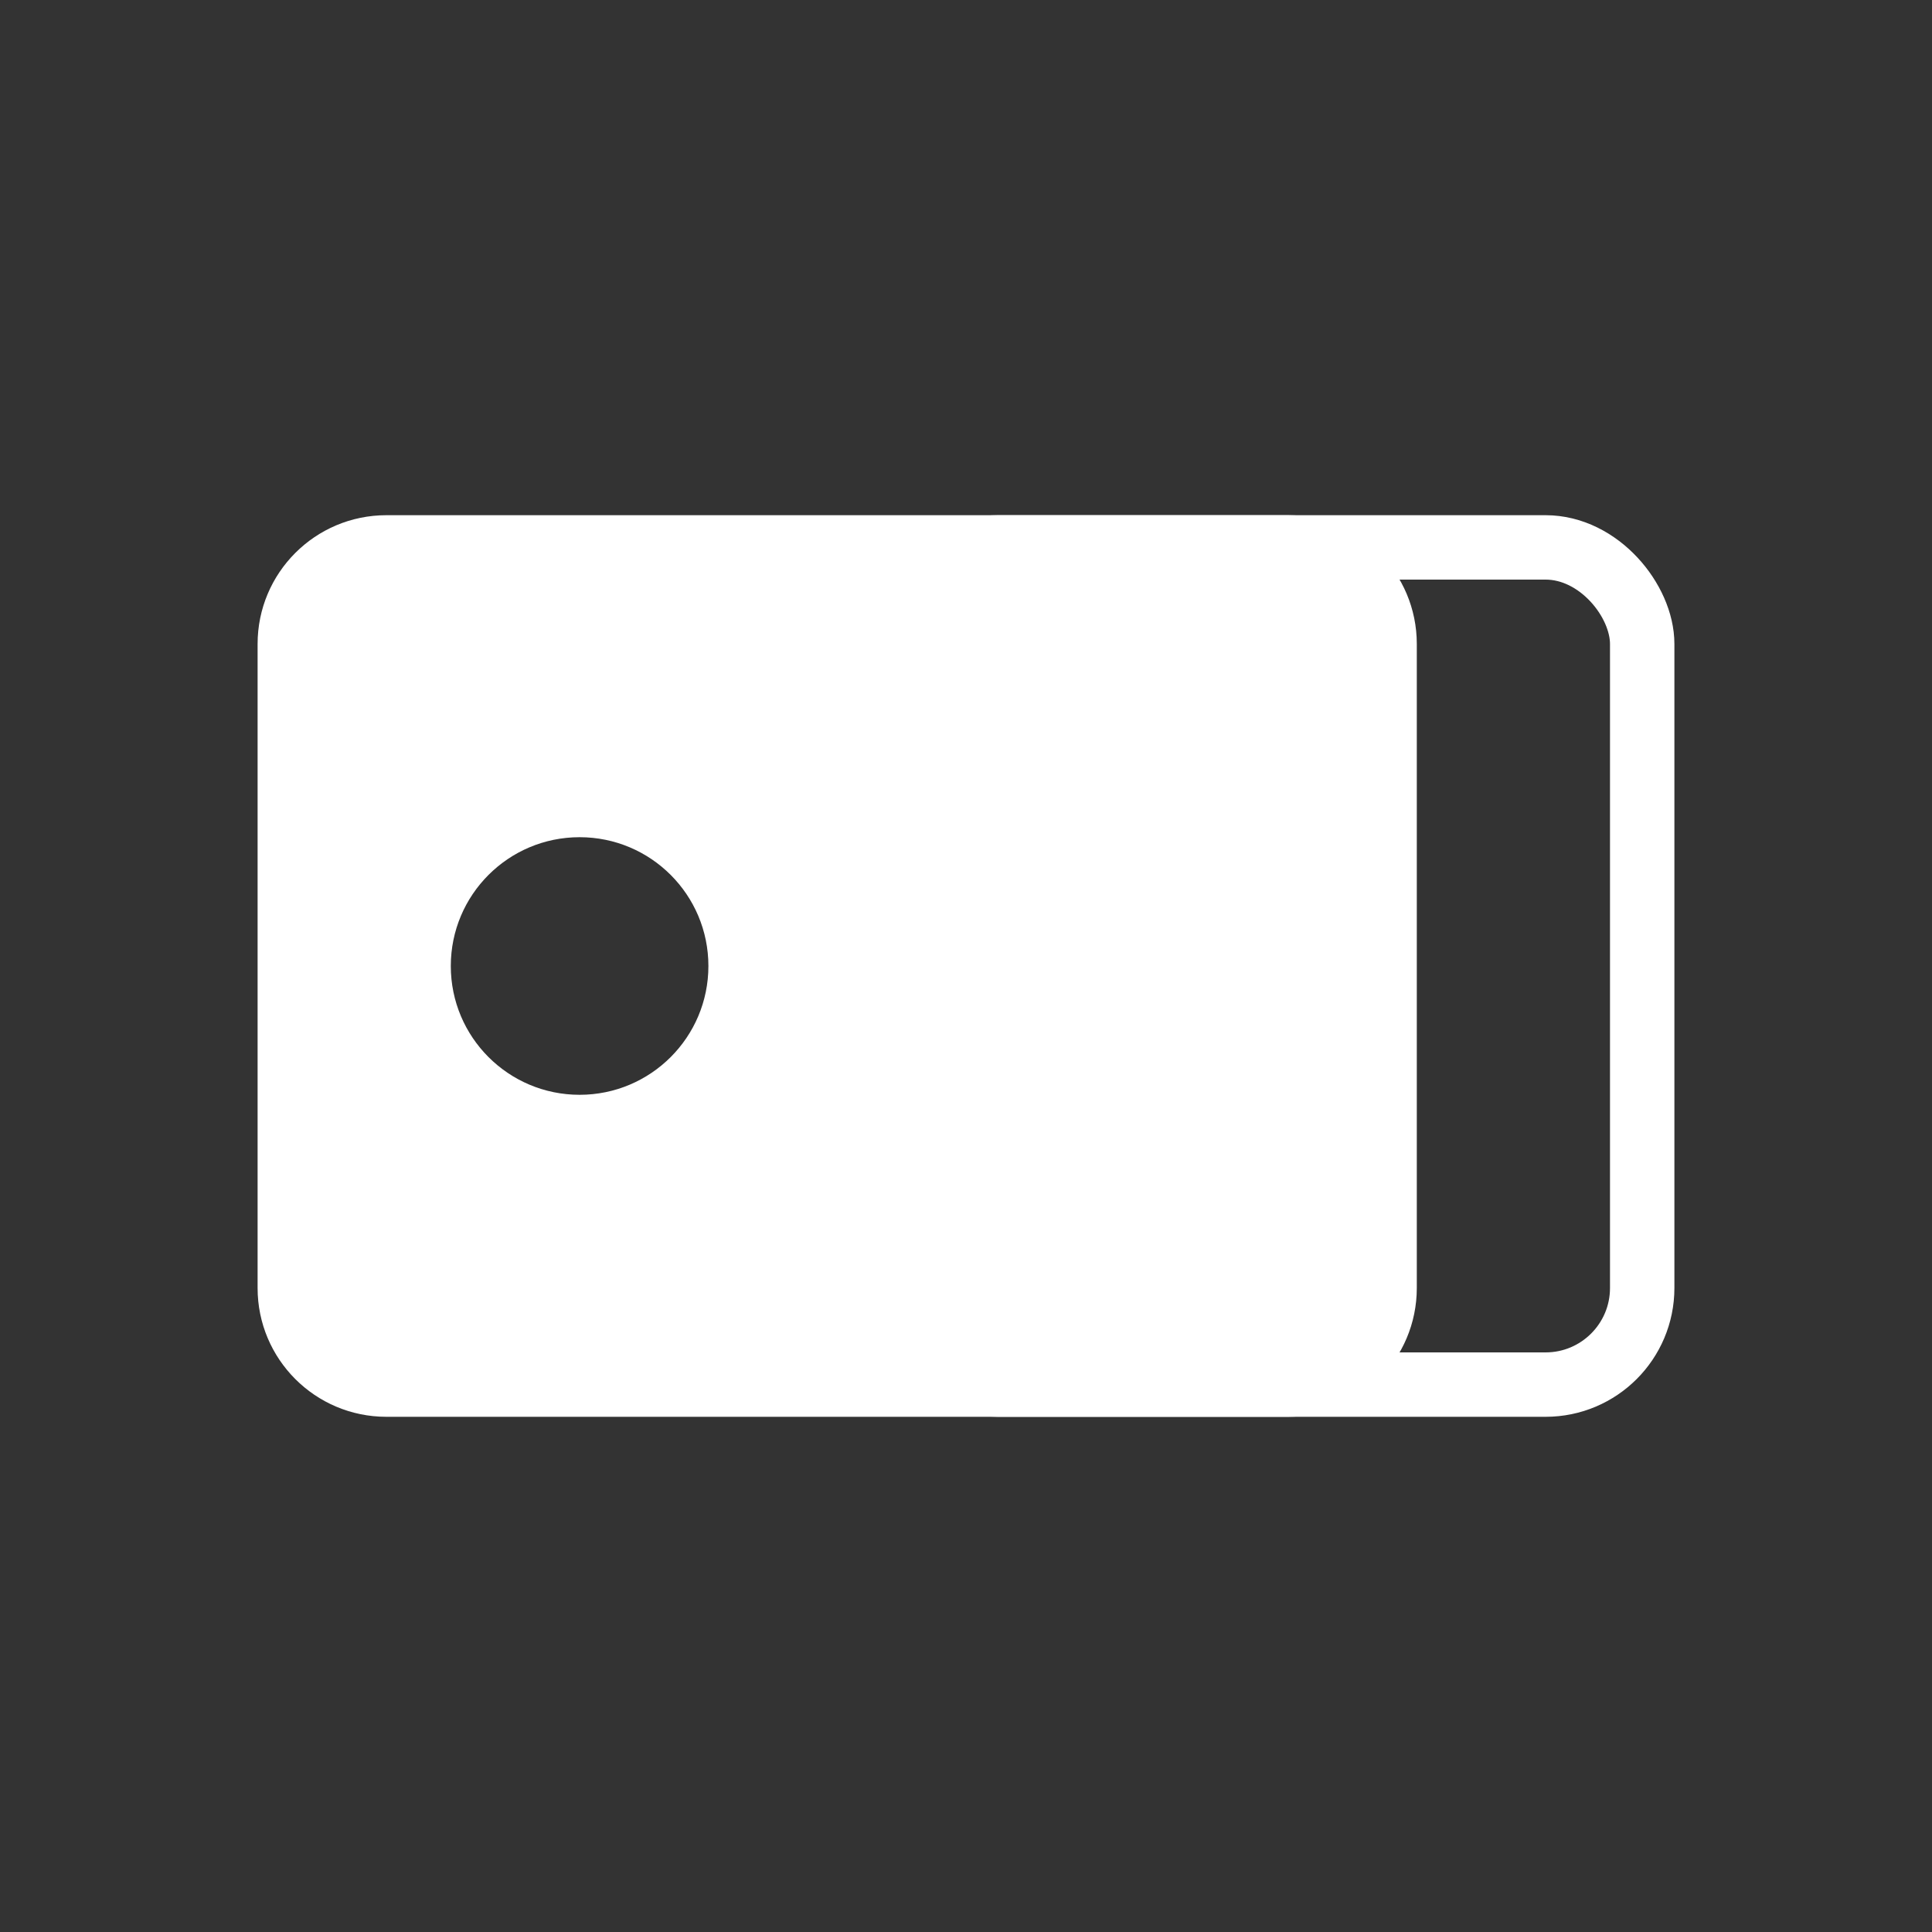
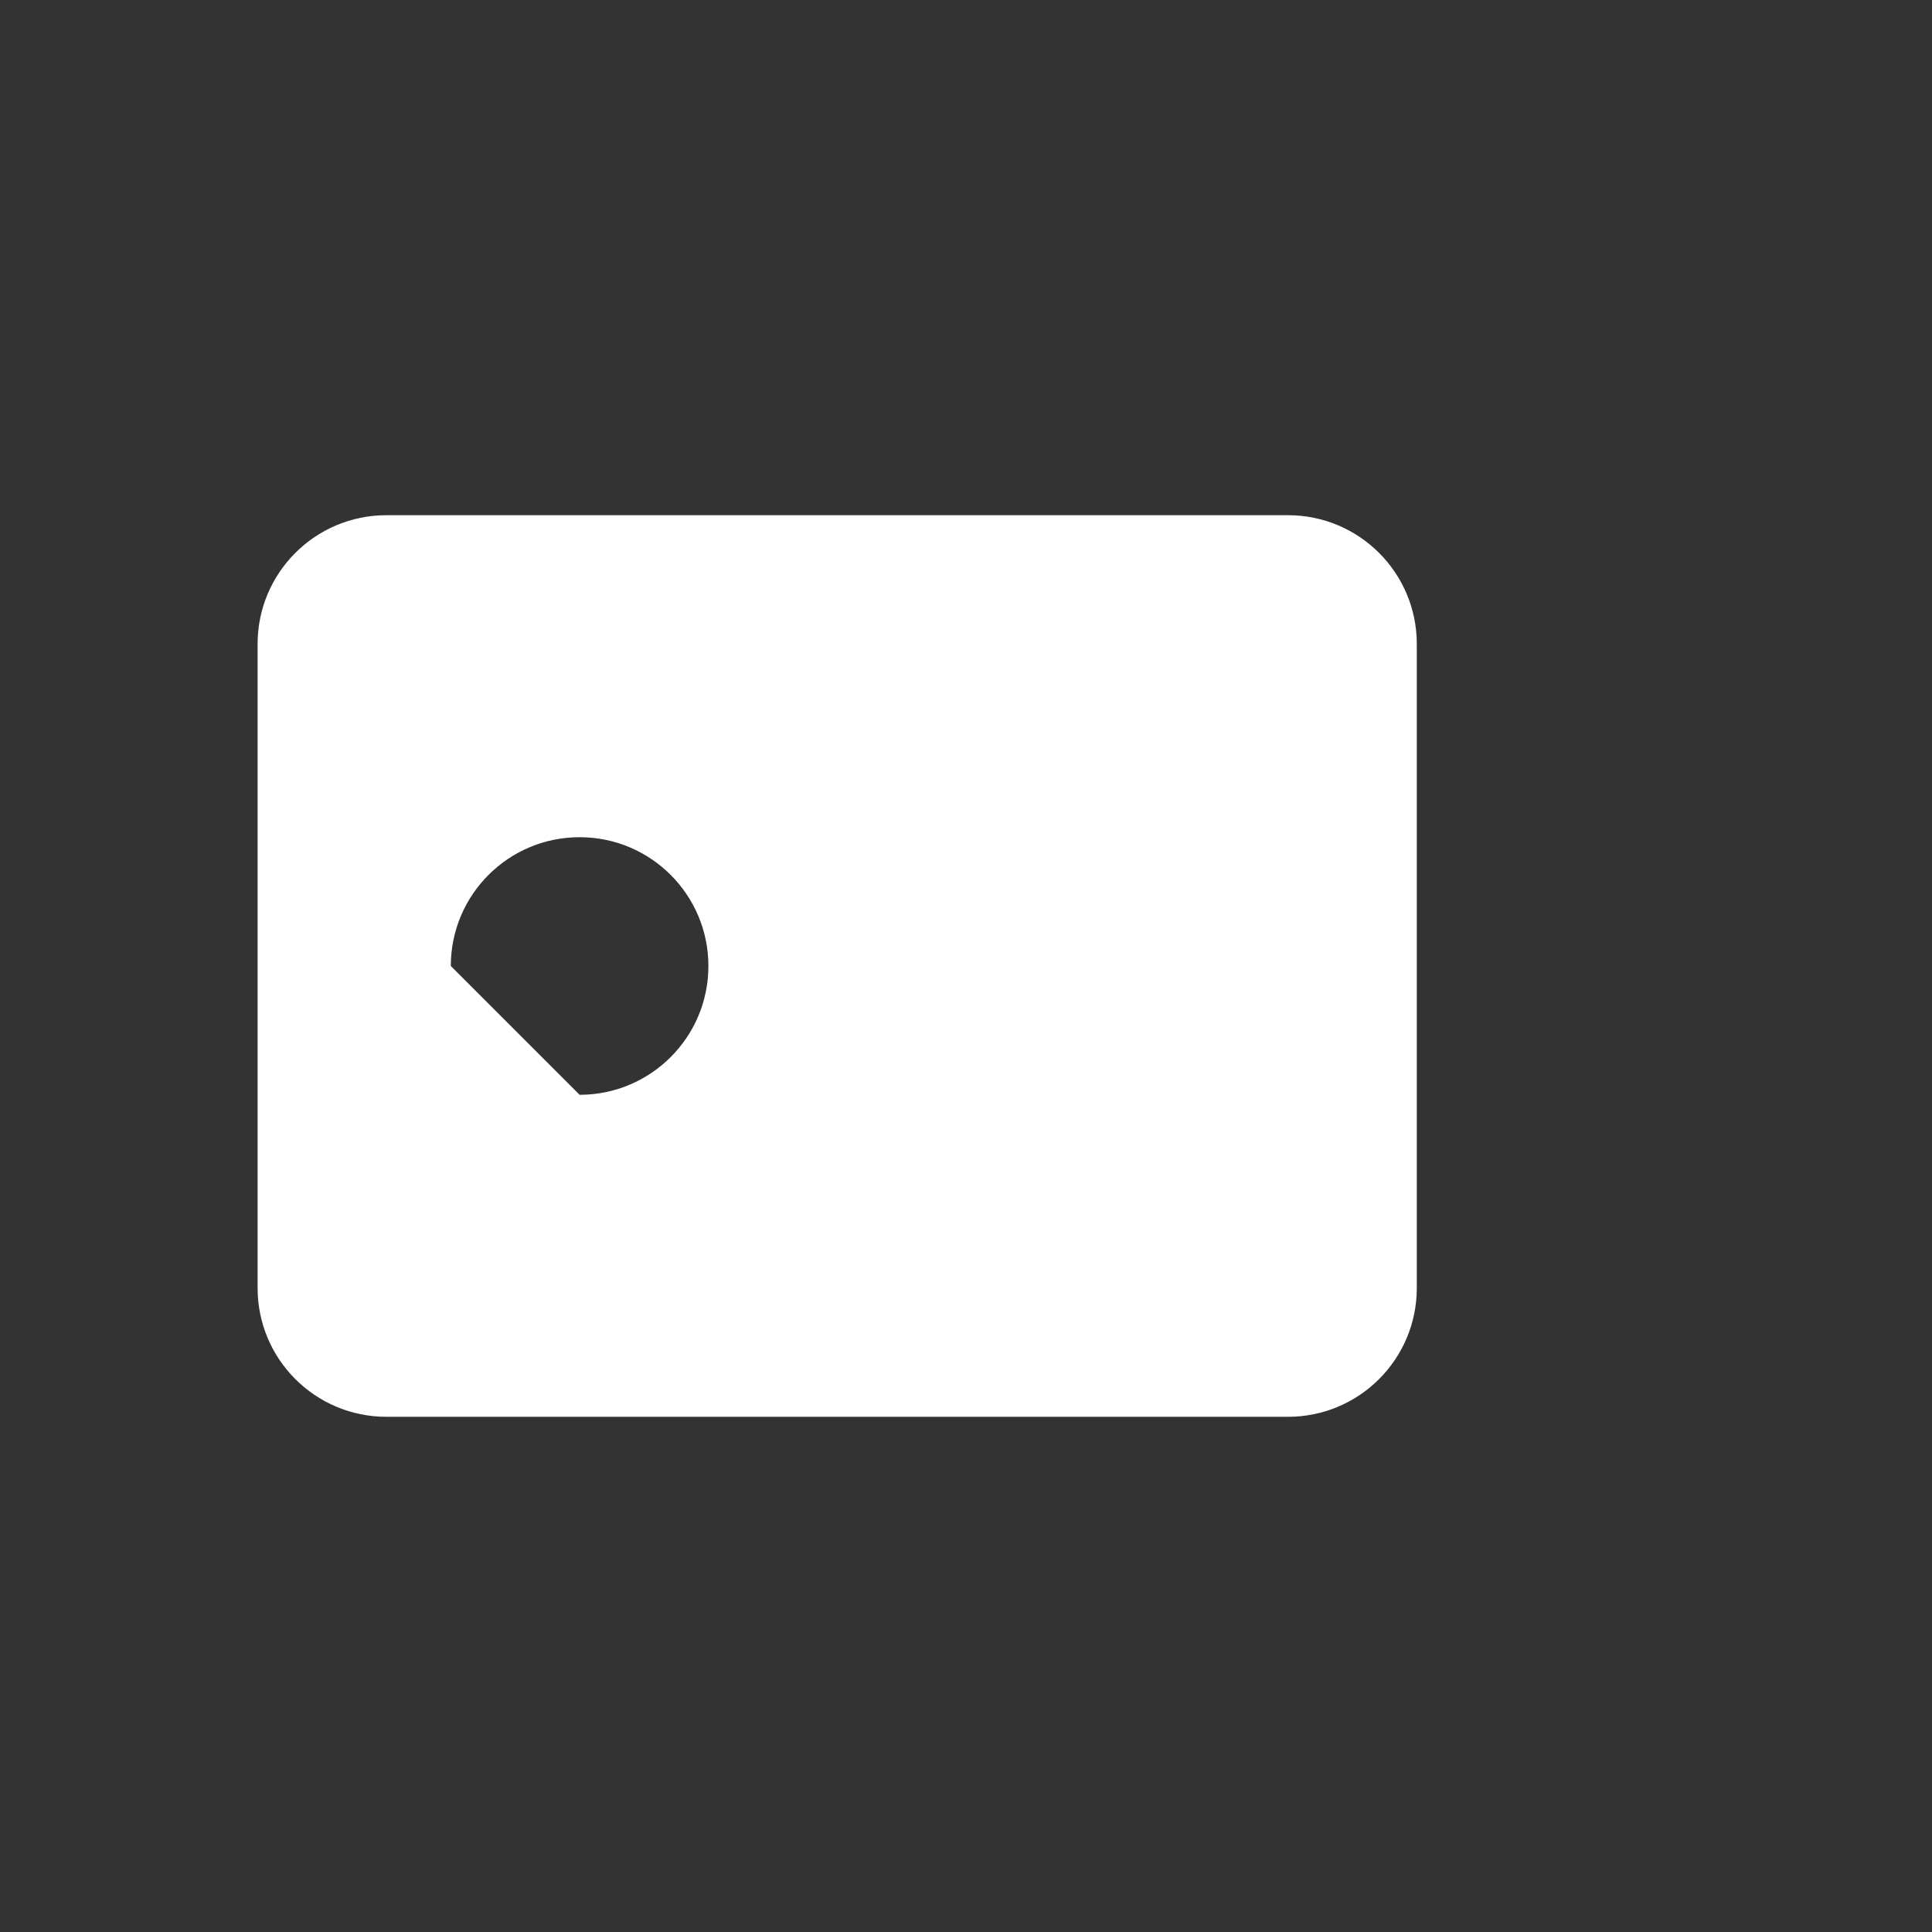
<svg xmlns="http://www.w3.org/2000/svg" width="30" height="30" viewBox="0 0 30 30" fill="none">
  <rect x="0" y="0" width="30" height="30" fill="#333333" stroke="none" />
-   <rect x="14" y="8.5" width="11.5" height="13" rx="1.5" stroke="#FFFFFF" />
-   <path fill-rule="evenodd" clip-rule="evenodd" d="M6 8C4.895 8 4 8.895 4 10V20C4 21.105 4.895 22 6 22H20C21.105 22 22 21.105 22 20V10C22 8.895 21.105 8 20 8H6ZM9 17C10.105 17 11 16.105 11 15C11 13.895 10.105 13 9 13C7.895 13 7 13.895 7 15C7 16.105 7.895 17 9 17Z" fill="#FFFFFF" />
+   <path fill-rule="evenodd" clip-rule="evenodd" d="M6 8C4.895 8 4 8.895 4 10V20C4 21.105 4.895 22 6 22H20C21.105 22 22 21.105 22 20V10C22 8.895 21.105 8 20 8H6ZM9 17C10.105 17 11 16.105 11 15C11 13.895 10.105 13 9 13C7.895 13 7 13.895 7 15Z" fill="#FFFFFF" />
</svg>